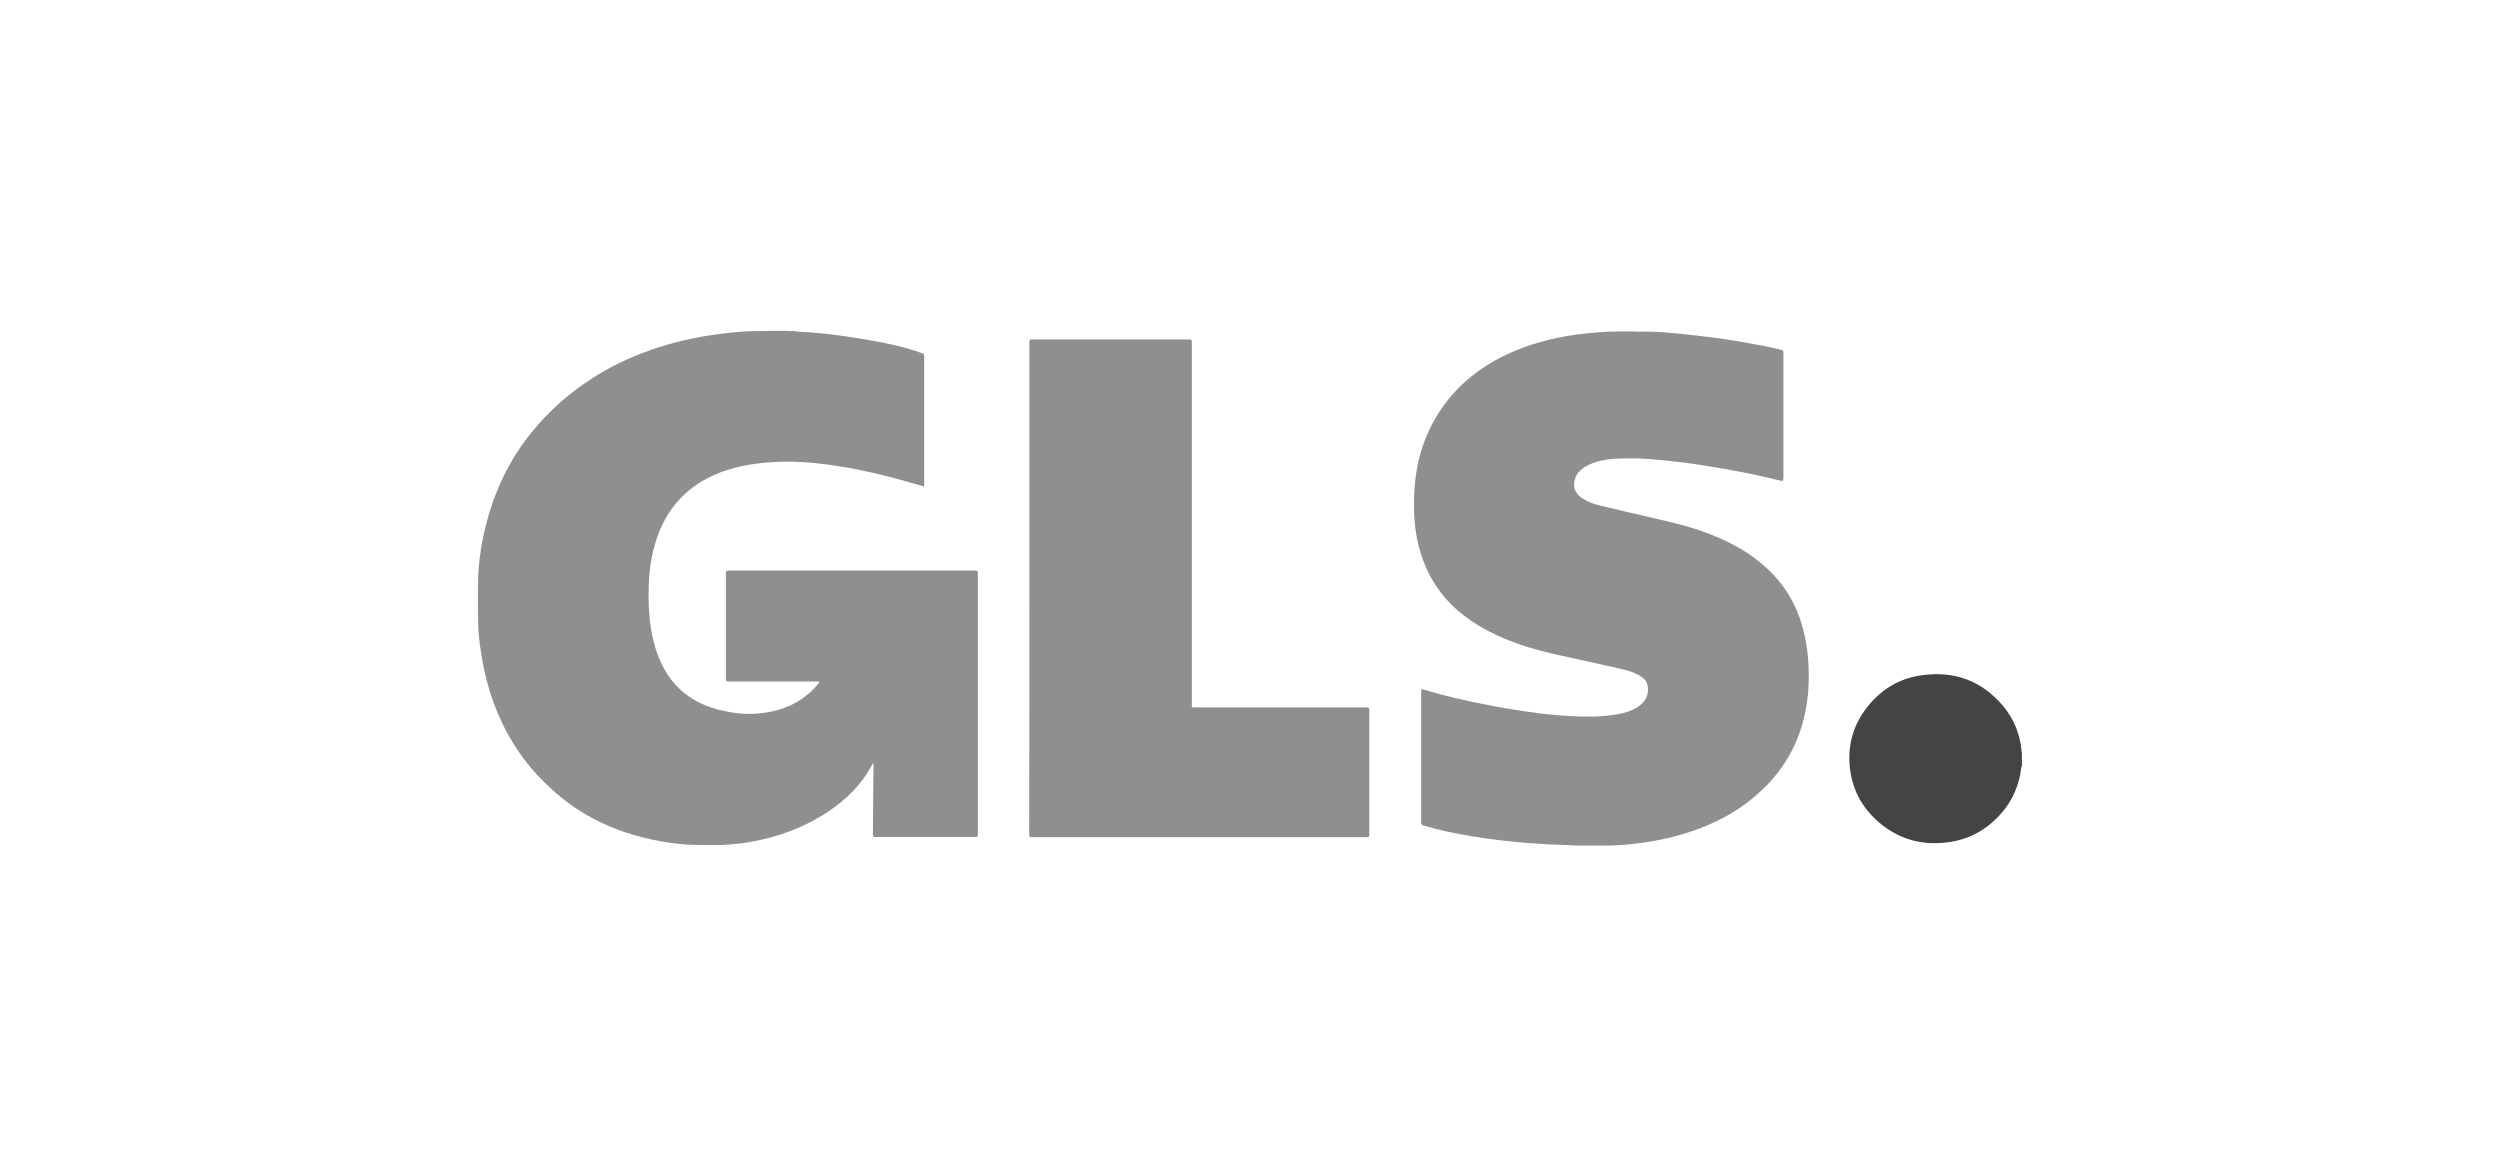
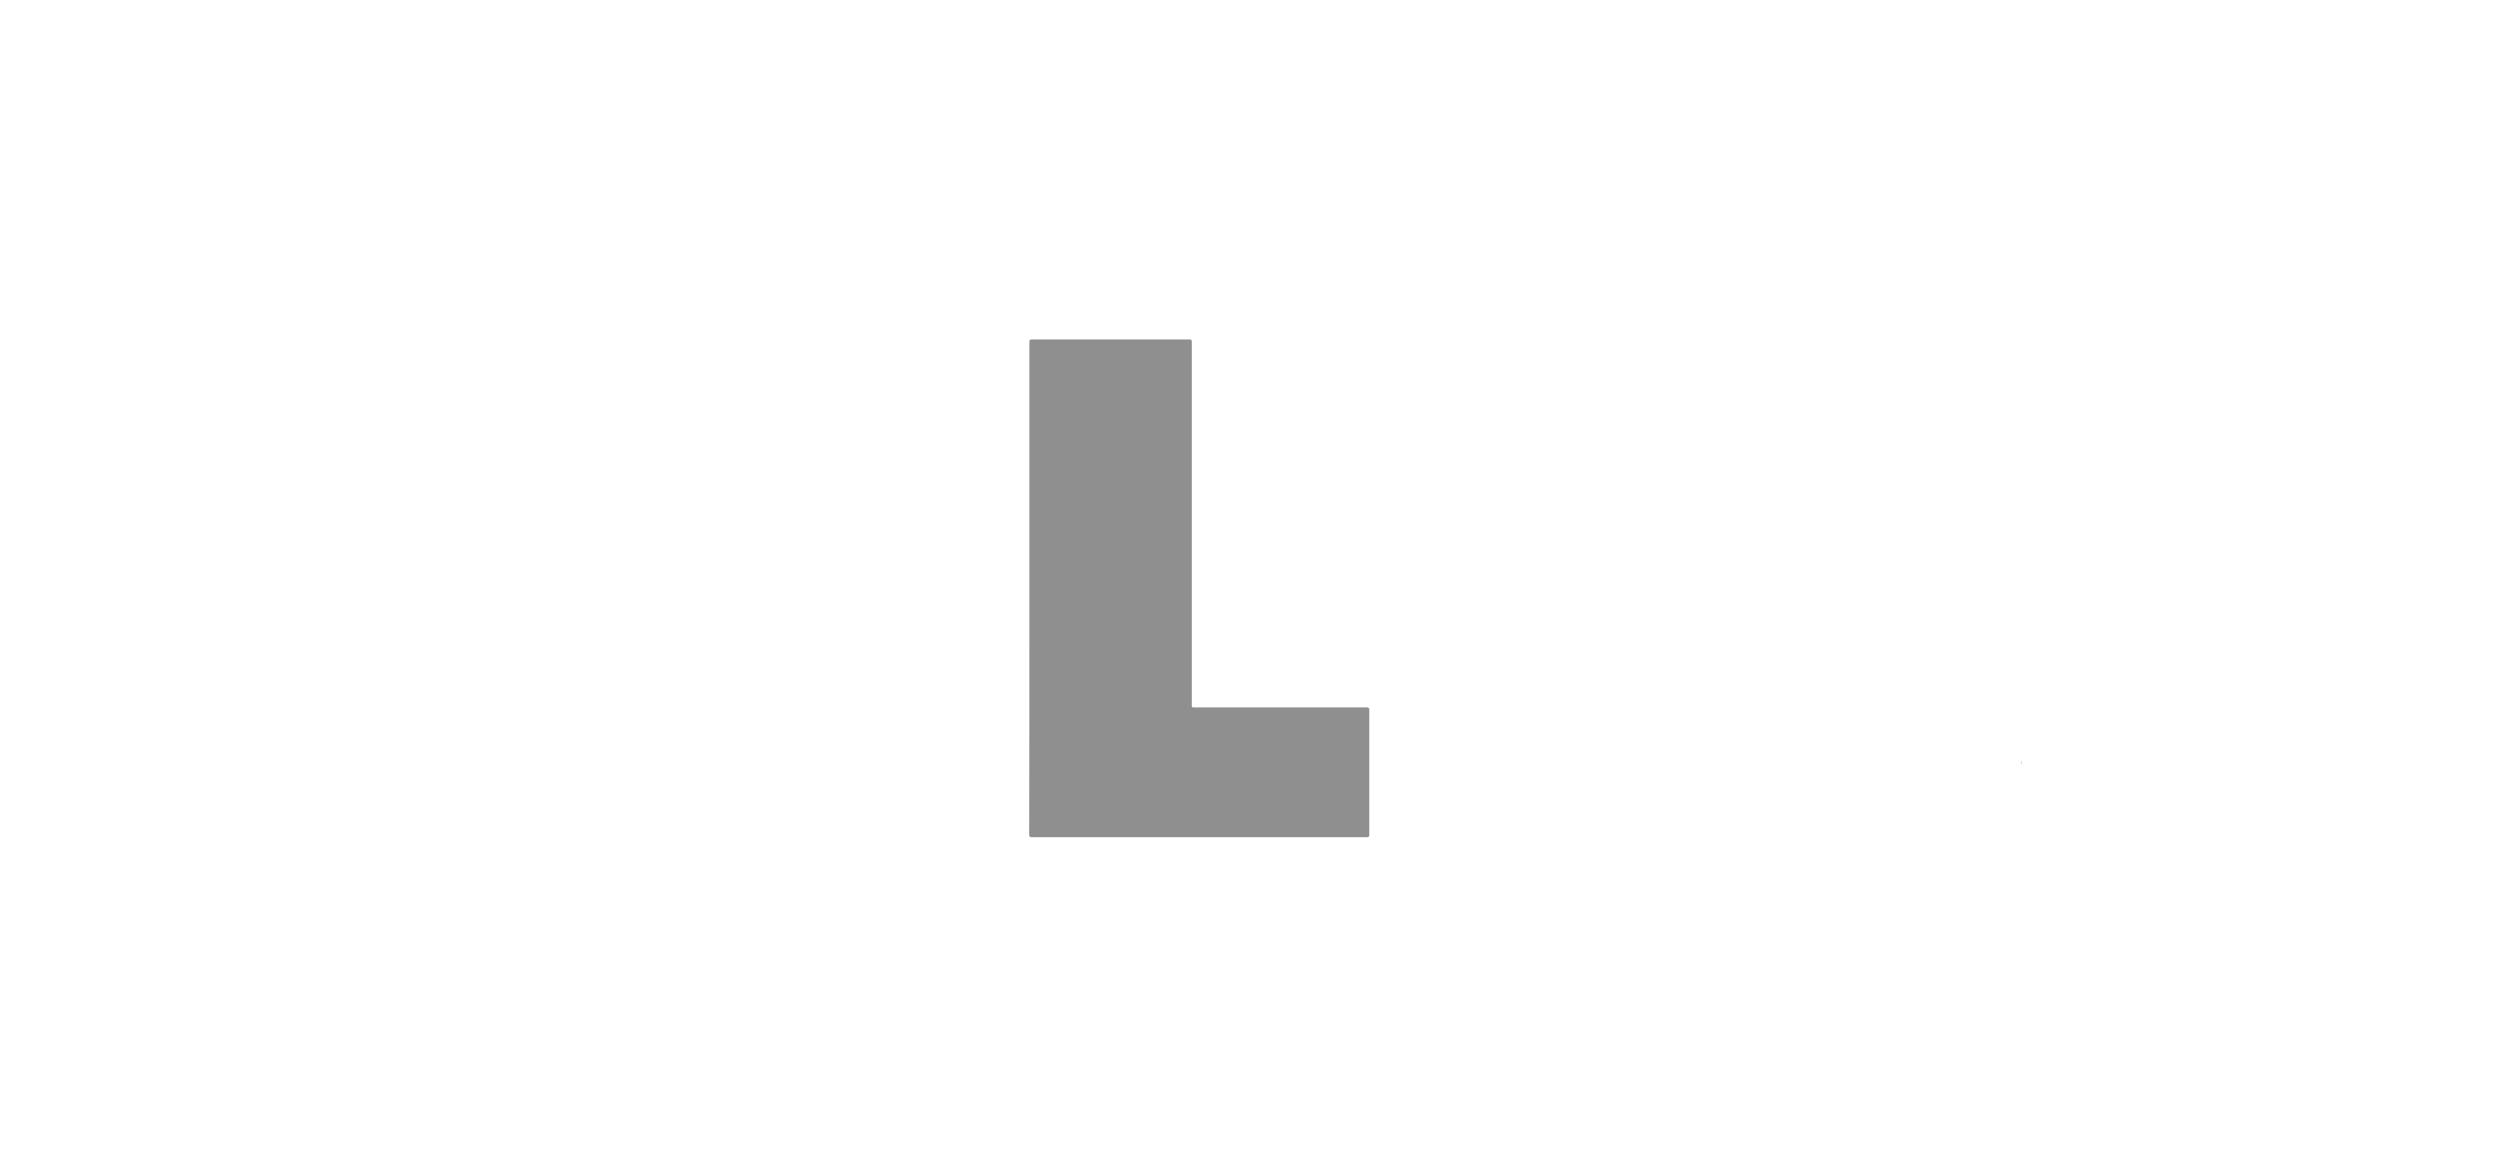
<svg xmlns="http://www.w3.org/2000/svg" width="68" height="32" viewBox="0 0 68 32" fill="none">
-   <path d="M54.985 20.705C54.985 20.655 54.985 20.606 54.985 20.561C54.99 20.556 54.99 20.561 54.995 20.561C54.995 20.611 54.995 20.655 54.995 20.705C54.995 20.71 54.99 20.71 54.985 20.705Z" fill="#8F8F8F" />
-   <path d="M54.995 20.561C54.99 20.561 54.99 20.561 54.985 20.561C54.985 20.526 54.985 20.491 54.985 20.457C54.99 20.457 54.99 20.457 54.995 20.457C54.995 20.491 54.995 20.526 54.995 20.561Z" fill="#8F8F8F" />
  <path d="M54.985 20.705C54.99 20.705 54.99 20.705 54.995 20.705C54.995 20.735 54.995 20.76 54.995 20.79C54.975 20.765 54.99 20.735 54.985 20.705Z" fill="#8F8F8F" />
-   <path d="M21.695 9.02C22.403 9.055 23.096 9.149 23.793 9.278C24.167 9.347 24.541 9.426 24.905 9.545C24.961 9.565 25.017 9.59 25.072 9.605C25.123 9.62 25.138 9.644 25.138 9.699C25.138 10.809 25.138 11.925 25.138 13.036C25.138 13.1 25.138 13.164 25.138 13.234C24.926 13.174 24.718 13.115 24.511 13.055C23.849 12.872 23.171 12.723 22.489 12.634C21.862 12.55 21.23 12.525 20.598 12.609C20.052 12.679 19.532 12.822 19.061 13.11C18.47 13.472 18.091 13.992 17.868 14.632C17.727 15.048 17.661 15.48 17.646 15.921C17.631 16.312 17.646 16.704 17.706 17.096C17.782 17.557 17.919 17.998 18.187 18.39C18.541 18.9 19.041 19.193 19.643 19.327C19.971 19.401 20.305 19.441 20.639 19.406C21.265 19.347 21.817 19.119 22.231 18.628C22.251 18.608 22.267 18.583 22.282 18.558C22.287 18.553 22.287 18.548 22.287 18.543C22.267 18.534 22.241 18.538 22.221 18.538C21.422 18.538 20.618 18.538 19.82 18.538C19.764 18.538 19.744 18.529 19.744 18.469C19.744 17.507 19.744 16.55 19.744 15.589C19.744 15.534 19.759 15.519 19.815 15.519C22.054 15.519 24.289 15.519 26.528 15.519C26.584 15.519 26.599 15.534 26.599 15.589C26.599 17.958 26.599 20.333 26.599 22.703C26.599 22.753 26.589 22.767 26.533 22.767C25.628 22.767 24.723 22.767 23.813 22.767C23.753 22.767 23.743 22.747 23.743 22.693C23.748 22.068 23.753 21.444 23.758 20.819C23.758 20.799 23.758 20.774 23.748 20.75C23.727 20.784 23.712 20.819 23.692 20.854C23.409 21.369 22.994 21.766 22.509 22.088C21.852 22.52 21.129 22.782 20.351 22.911C20.123 22.946 19.901 22.971 19.668 22.98C19.643 22.99 19.617 22.98 19.592 22.985C19.542 22.985 19.491 22.985 19.441 22.985C19.41 22.985 19.38 22.985 19.355 22.985C19.294 22.985 19.228 22.985 19.168 22.985C19.137 22.985 19.107 22.985 19.072 22.985C18.455 22.985 17.853 22.886 17.262 22.718C16.928 22.624 16.605 22.5 16.291 22.346C15.866 22.138 15.472 21.875 15.113 21.563C14.724 21.221 14.37 20.839 14.082 20.407C13.748 19.912 13.501 19.376 13.323 18.806C13.217 18.454 13.131 18.092 13.081 17.725C13.04 17.458 13.005 17.19 13.005 16.917C13.005 16.838 13 16.759 13 16.679C13 16.65 13 16.62 13 16.585C13 16.526 13 16.471 13 16.412C13 16.347 13 16.278 13 16.213C13 16.159 13 16.104 13 16.05C13 16.02 13 15.99 13 15.956C13 15.261 13.116 14.582 13.319 13.918C13.435 13.541 13.581 13.174 13.763 12.822C14.001 12.361 14.299 11.93 14.648 11.538C15.057 11.072 15.528 10.671 16.048 10.329C16.549 9.996 17.09 9.739 17.656 9.535C18.288 9.307 18.94 9.164 19.607 9.079C19.941 9.035 20.28 9.005 20.613 9.005C20.639 9.005 20.659 9.005 20.684 9.005C20.715 9.005 20.745 9.005 20.775 9.005C20.811 9 20.851 9.01 20.886 9C21.068 9 21.25 9 21.432 9C21.468 9.015 21.508 9.005 21.544 9.005C21.569 9.005 21.594 9.005 21.614 9.005C21.645 9.02 21.67 9.01 21.695 9.02Z" fill="#8F8F8F" />
-   <path d="M42.721 22.99C42.337 22.98 41.952 22.96 41.573 22.931C41.057 22.891 40.547 22.831 40.036 22.747C39.591 22.673 39.152 22.584 38.722 22.455C38.671 22.44 38.656 22.42 38.656 22.365C38.656 21.18 38.656 19.996 38.656 18.811C38.656 18.736 38.656 18.736 38.727 18.756C39.308 18.935 39.905 19.069 40.507 19.183C40.967 19.272 41.432 19.346 41.897 19.406C42.266 19.45 42.64 19.48 43.014 19.49C43.348 19.5 43.681 19.485 44.01 19.425C44.197 19.391 44.379 19.336 44.541 19.232C44.763 19.093 44.859 18.885 44.814 18.647C44.793 18.533 44.723 18.454 44.627 18.394C44.47 18.295 44.298 18.241 44.121 18.201C43.57 18.077 43.019 17.953 42.468 17.834C41.861 17.705 41.27 17.537 40.704 17.274C40.097 16.991 39.561 16.615 39.162 16.079C38.833 15.638 38.636 15.142 38.535 14.607C38.479 14.314 38.459 14.022 38.459 13.724C38.459 12.921 38.606 12.153 39.005 11.444C39.425 10.69 40.036 10.13 40.81 9.728C41.376 9.436 41.978 9.252 42.604 9.143C42.968 9.079 43.337 9.044 43.706 9.024C43.732 9.015 43.757 9.024 43.777 9.019C43.803 9.019 43.833 9.019 43.858 9.019C43.894 9.015 43.924 9.024 43.959 9.015C44.131 9.015 44.298 9.015 44.47 9.015C44.505 9.029 44.546 9.019 44.581 9.019C44.606 9.019 44.637 9.019 44.662 9.019C44.687 9.019 44.708 9.019 44.733 9.019C45.056 9.019 45.38 9.044 45.698 9.079C46.254 9.134 46.81 9.203 47.361 9.297C47.71 9.357 48.059 9.421 48.408 9.505C48.509 9.53 48.509 9.535 48.509 9.634C48.509 10.75 48.509 11.865 48.509 12.981C48.509 12.986 48.509 12.991 48.509 13.001C48.509 13.085 48.499 13.09 48.413 13.07C48.009 12.971 47.604 12.882 47.195 12.807C46.735 12.723 46.275 12.643 45.815 12.584C45.496 12.544 45.178 12.51 44.854 12.485C44.576 12.465 44.293 12.465 44.01 12.475C43.717 12.485 43.428 12.53 43.166 12.668C42.999 12.758 42.867 12.882 42.827 13.07C42.781 13.273 42.862 13.442 43.049 13.561C43.186 13.65 43.337 13.704 43.494 13.744C43.949 13.858 44.404 13.957 44.864 14.066C45.284 14.165 45.708 14.255 46.118 14.389C46.704 14.582 47.266 14.83 47.761 15.207C48.292 15.608 48.691 16.114 48.924 16.734C49.06 17.1 49.141 17.482 49.176 17.874C49.202 18.171 49.207 18.469 49.187 18.766C49.126 19.564 48.888 20.303 48.403 20.953C48.11 21.349 47.751 21.676 47.346 21.959C46.785 22.341 46.163 22.593 45.506 22.762C45.132 22.856 44.753 22.921 44.374 22.96C44.111 22.99 43.848 23 43.59 23C43.555 23 43.52 23 43.484 23C43.413 23 43.343 23 43.272 23C43.226 23 43.181 23 43.135 23C43.044 23 42.953 23 42.862 23C42.812 22.99 42.766 23 42.721 22.99Z" fill="#8F8F8F" />
-   <path d="M54.995 20.824C54.965 20.903 54.965 20.992 54.949 21.077C54.858 21.513 54.666 21.89 54.353 22.212C53.979 22.604 53.519 22.842 52.978 22.911C52.23 23.01 51.572 22.802 51.021 22.291C50.647 21.944 50.415 21.513 50.334 21.012C50.223 20.308 50.4 19.674 50.87 19.133C51.234 18.717 51.694 18.449 52.25 18.37C53.15 18.236 53.903 18.514 54.484 19.203C54.788 19.565 54.949 19.986 54.99 20.452C55 20.487 54.99 20.521 54.995 20.561C54.995 20.606 54.995 20.65 54.995 20.7C55 20.73 54.99 20.759 55 20.789C54.995 20.799 54.995 20.814 54.995 20.824Z" fill="#444444" />
  <path d="M27.999 16C27.999 13.769 27.999 11.533 27.999 9.302C27.999 9.243 28.014 9.233 28.07 9.233C29.495 9.233 30.926 9.233 32.352 9.233C32.407 9.233 32.417 9.248 32.417 9.302C32.417 12.589 32.417 15.876 32.417 19.163C32.417 19.242 32.417 19.242 32.498 19.242C34.056 19.242 35.618 19.242 37.175 19.242C37.235 19.242 37.245 19.257 37.245 19.312C37.245 20.442 37.245 21.573 37.245 22.703C37.245 22.762 37.225 22.772 37.17 22.772C34.136 22.772 31.103 22.772 28.07 22.772C28.004 22.772 27.994 22.757 27.994 22.693C27.999 20.462 27.999 18.231 27.999 16Z" fill="#8F8F8F" />
</svg>